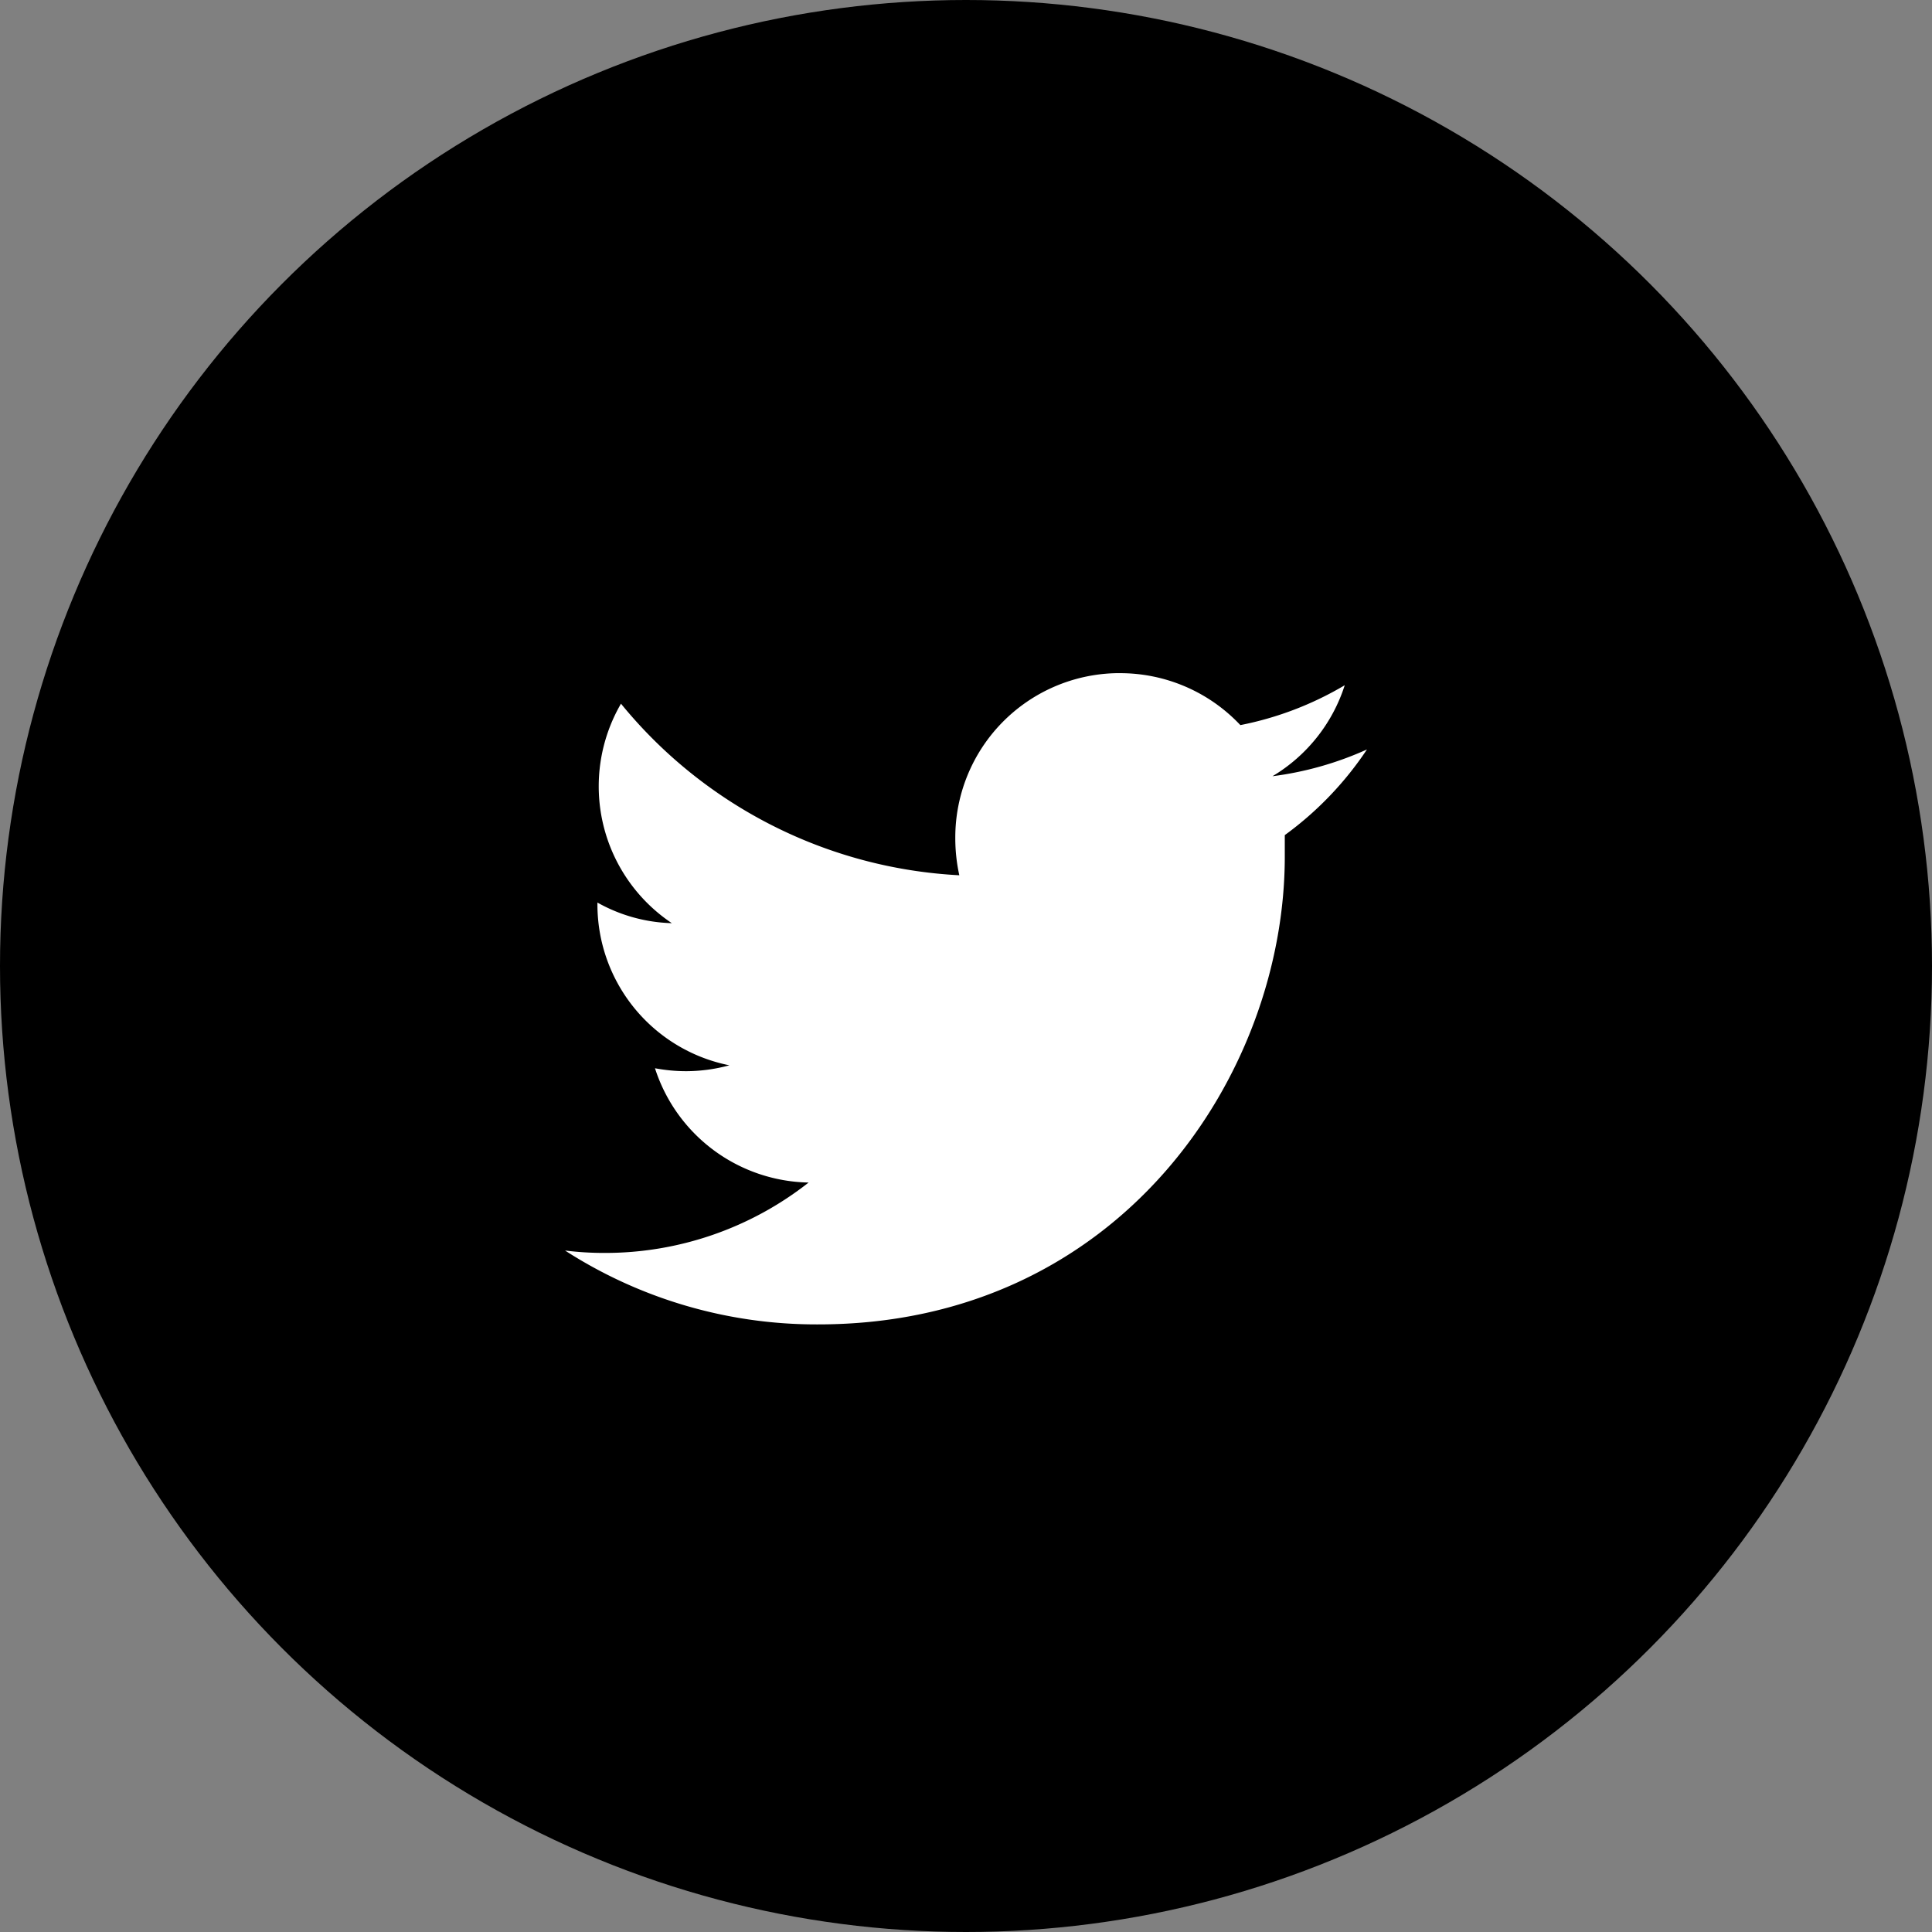
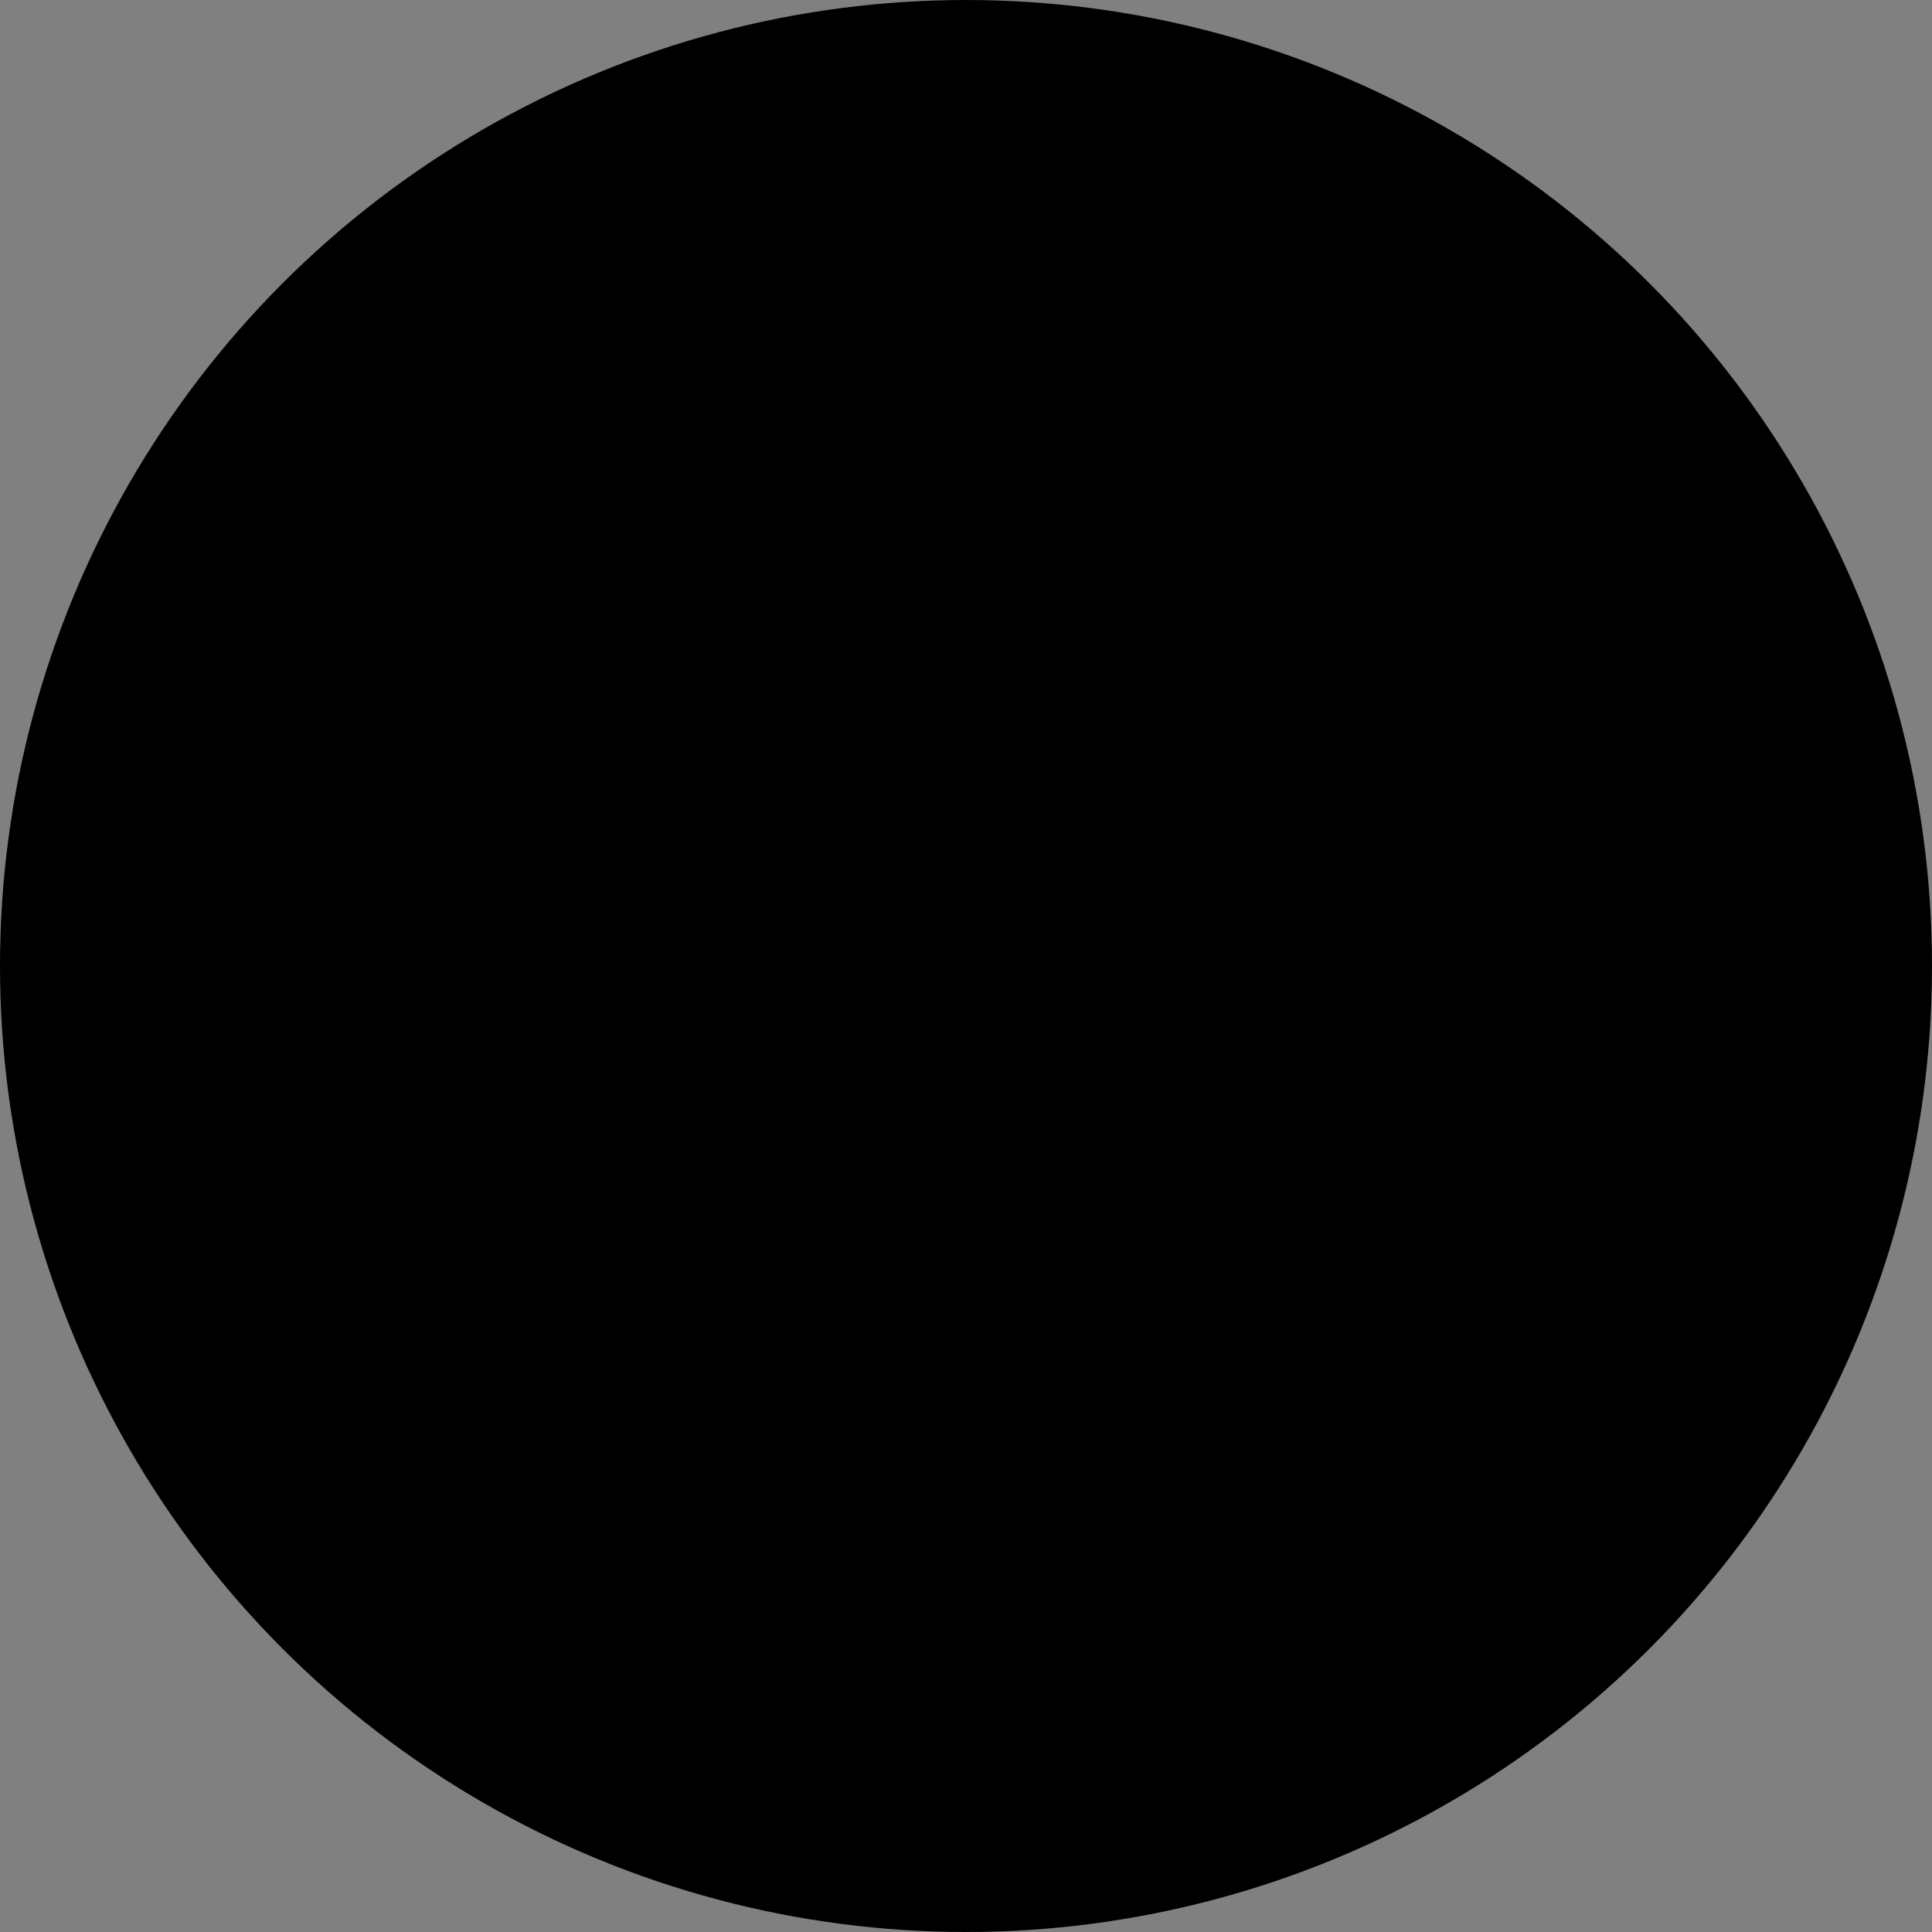
<svg xmlns="http://www.w3.org/2000/svg" viewBox="0 0 72.18 72.18">
  <rect x="0" y="0" width="72.18" height="72.18" fill="#808080" stroke="none" />
  <defs>
    <style>.a{fill:#fff;}</style>
  </defs>
  <circle cx="36.09" cy="36.09" r="36.09" />
-   <path class="a" d="M51.07,28a12.4,12.4,0,0,1-3.53,1,6.14,6.14,0,0,0,2.7-3.4,12.28,12.28,0,0,1-3.9,1.49,6.16,6.16,0,0,0-4.49-1.94h-.16a6.14,6.14,0,0,0-6,6.15,6.46,6.46,0,0,0,.15,1.4A17.48,17.48,0,0,1,23.2,26.29a6.15,6.15,0,0,0,1.9,8.2,6,6,0,0,1-2.78-.77v.08a6.13,6.13,0,0,0,4.93,6,6.21,6.21,0,0,1-1.62.22,6.34,6.34,0,0,1-1.16-.11,6.15,6.15,0,0,0,5.74,4.27,12.3,12.3,0,0,1-7.63,2.63,11.84,11.84,0,0,1-1.47-.09,17.34,17.34,0,0,0,9.42,2.76C41.84,49.5,48,40.14,48,32c0-.27,0-.53,0-.8A12.55,12.55,0,0,0,51.07,28Z" />
</svg>